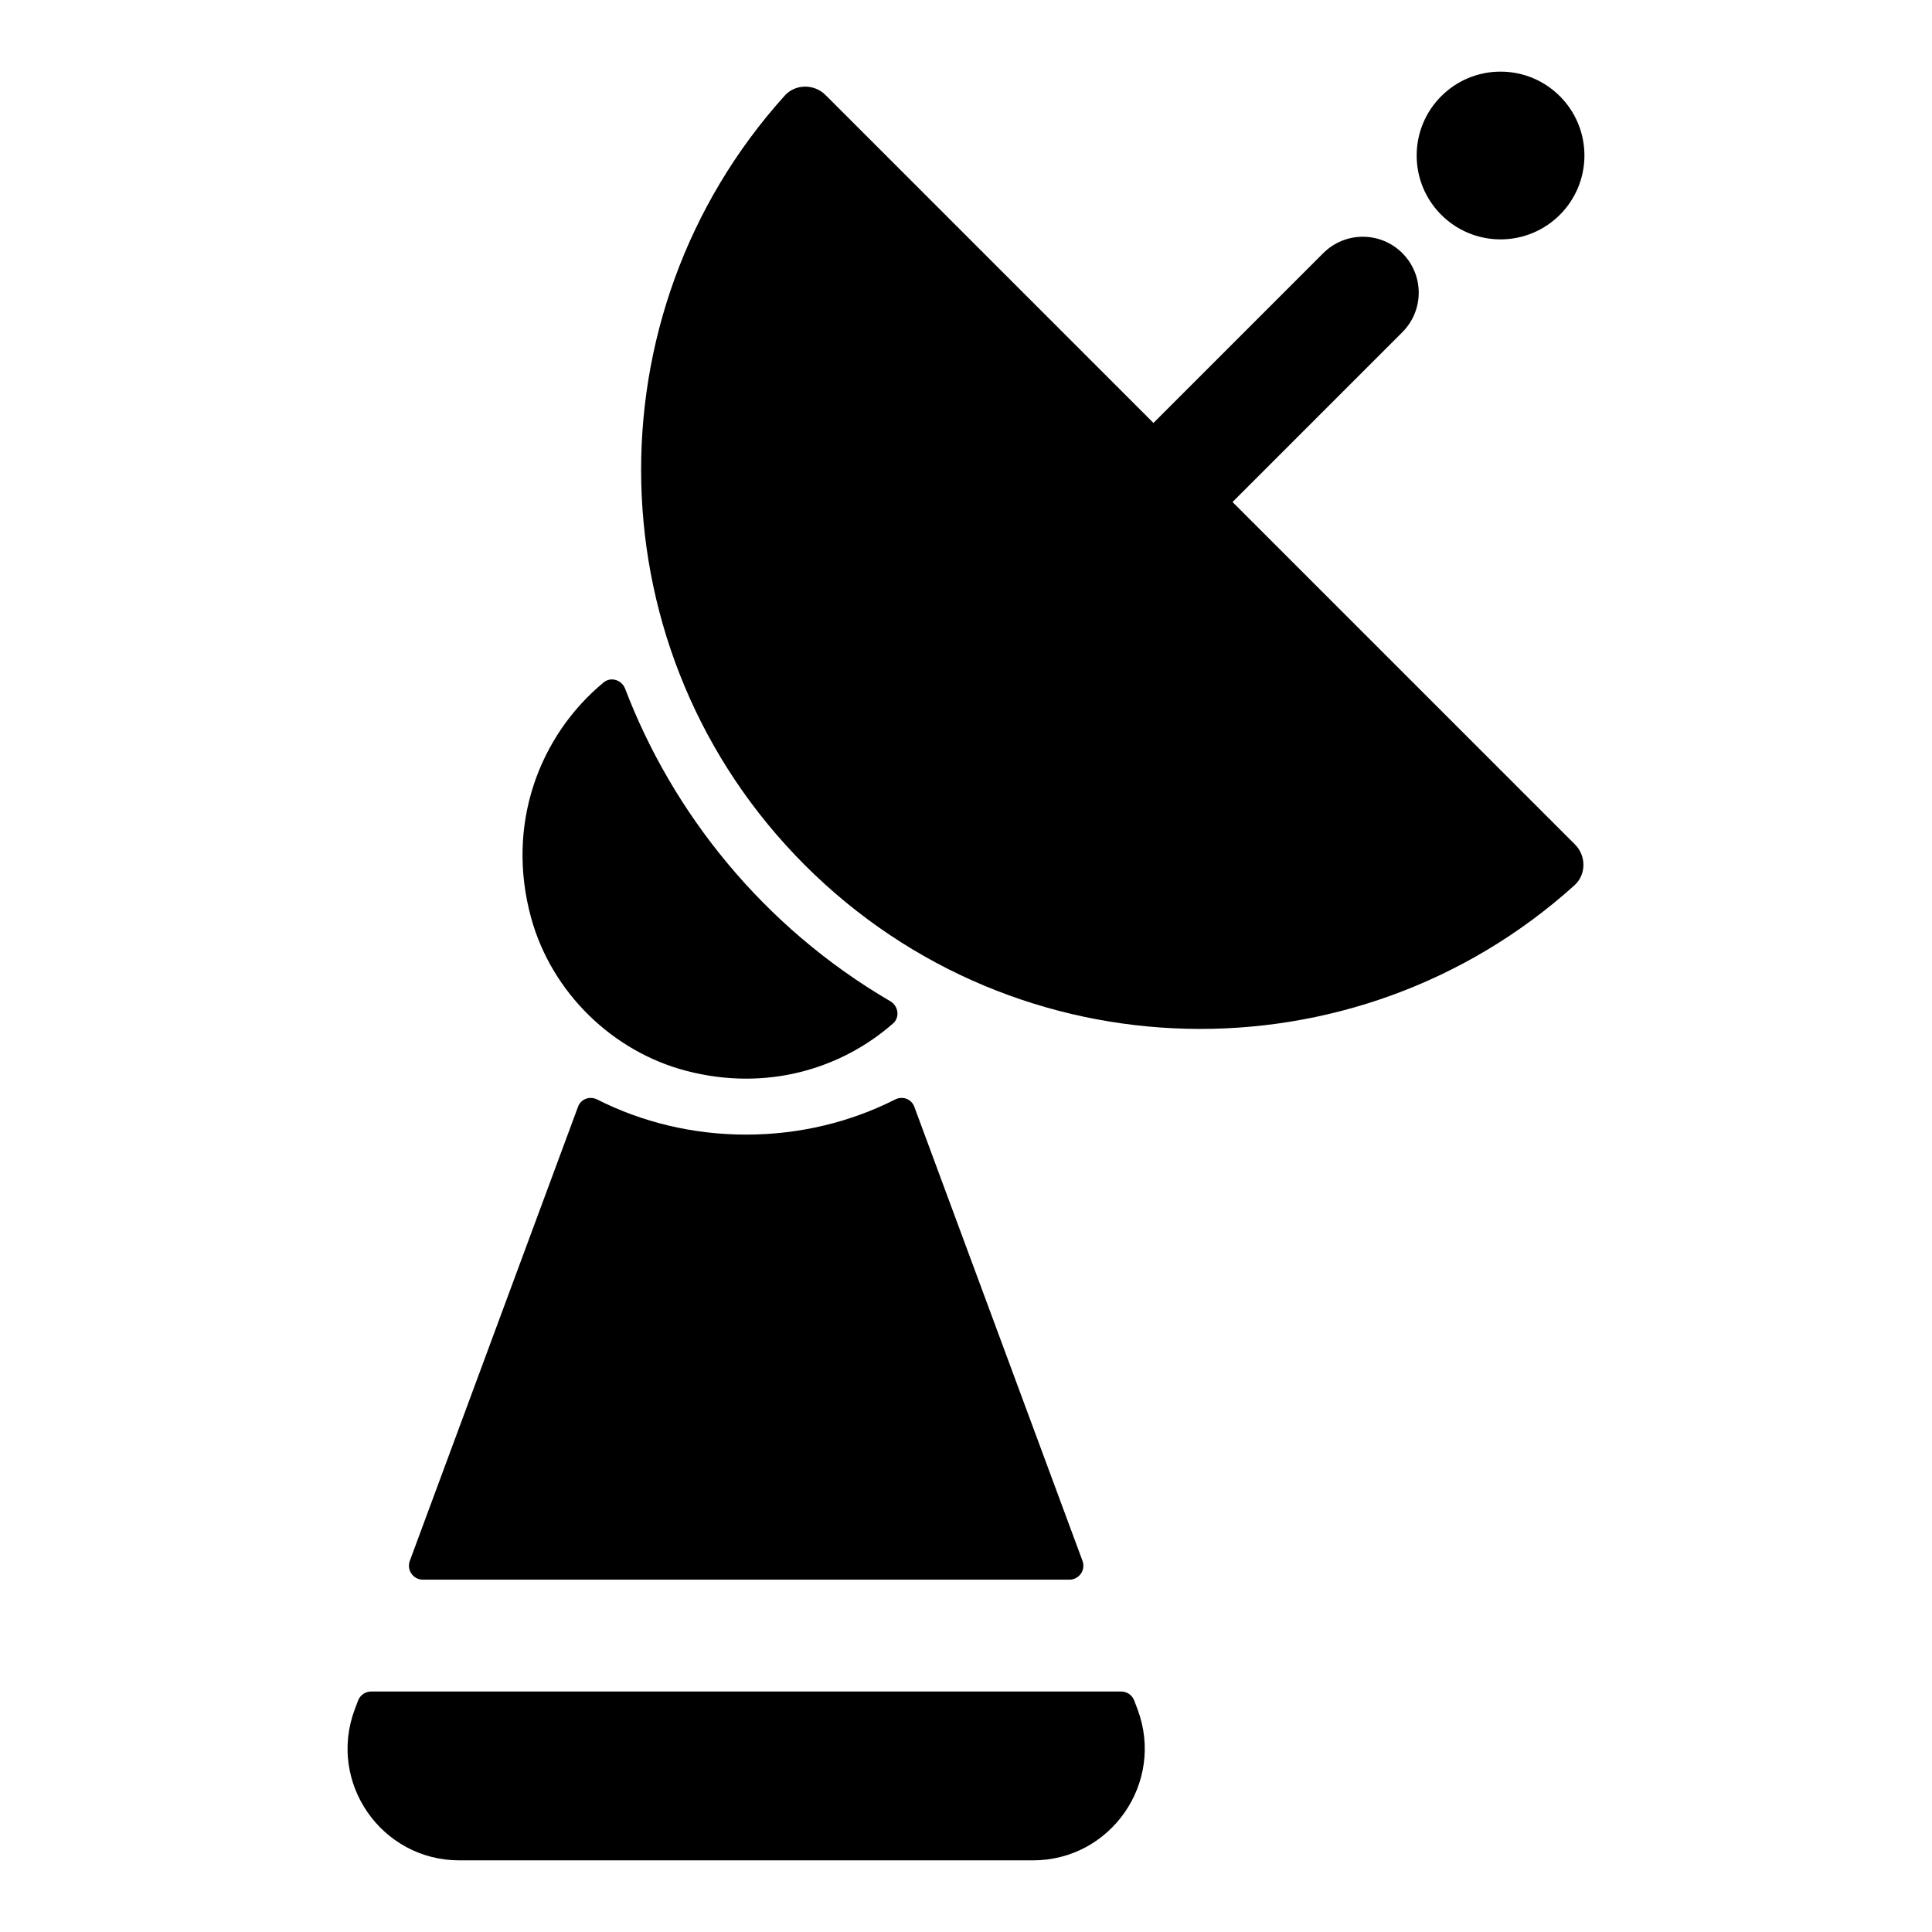
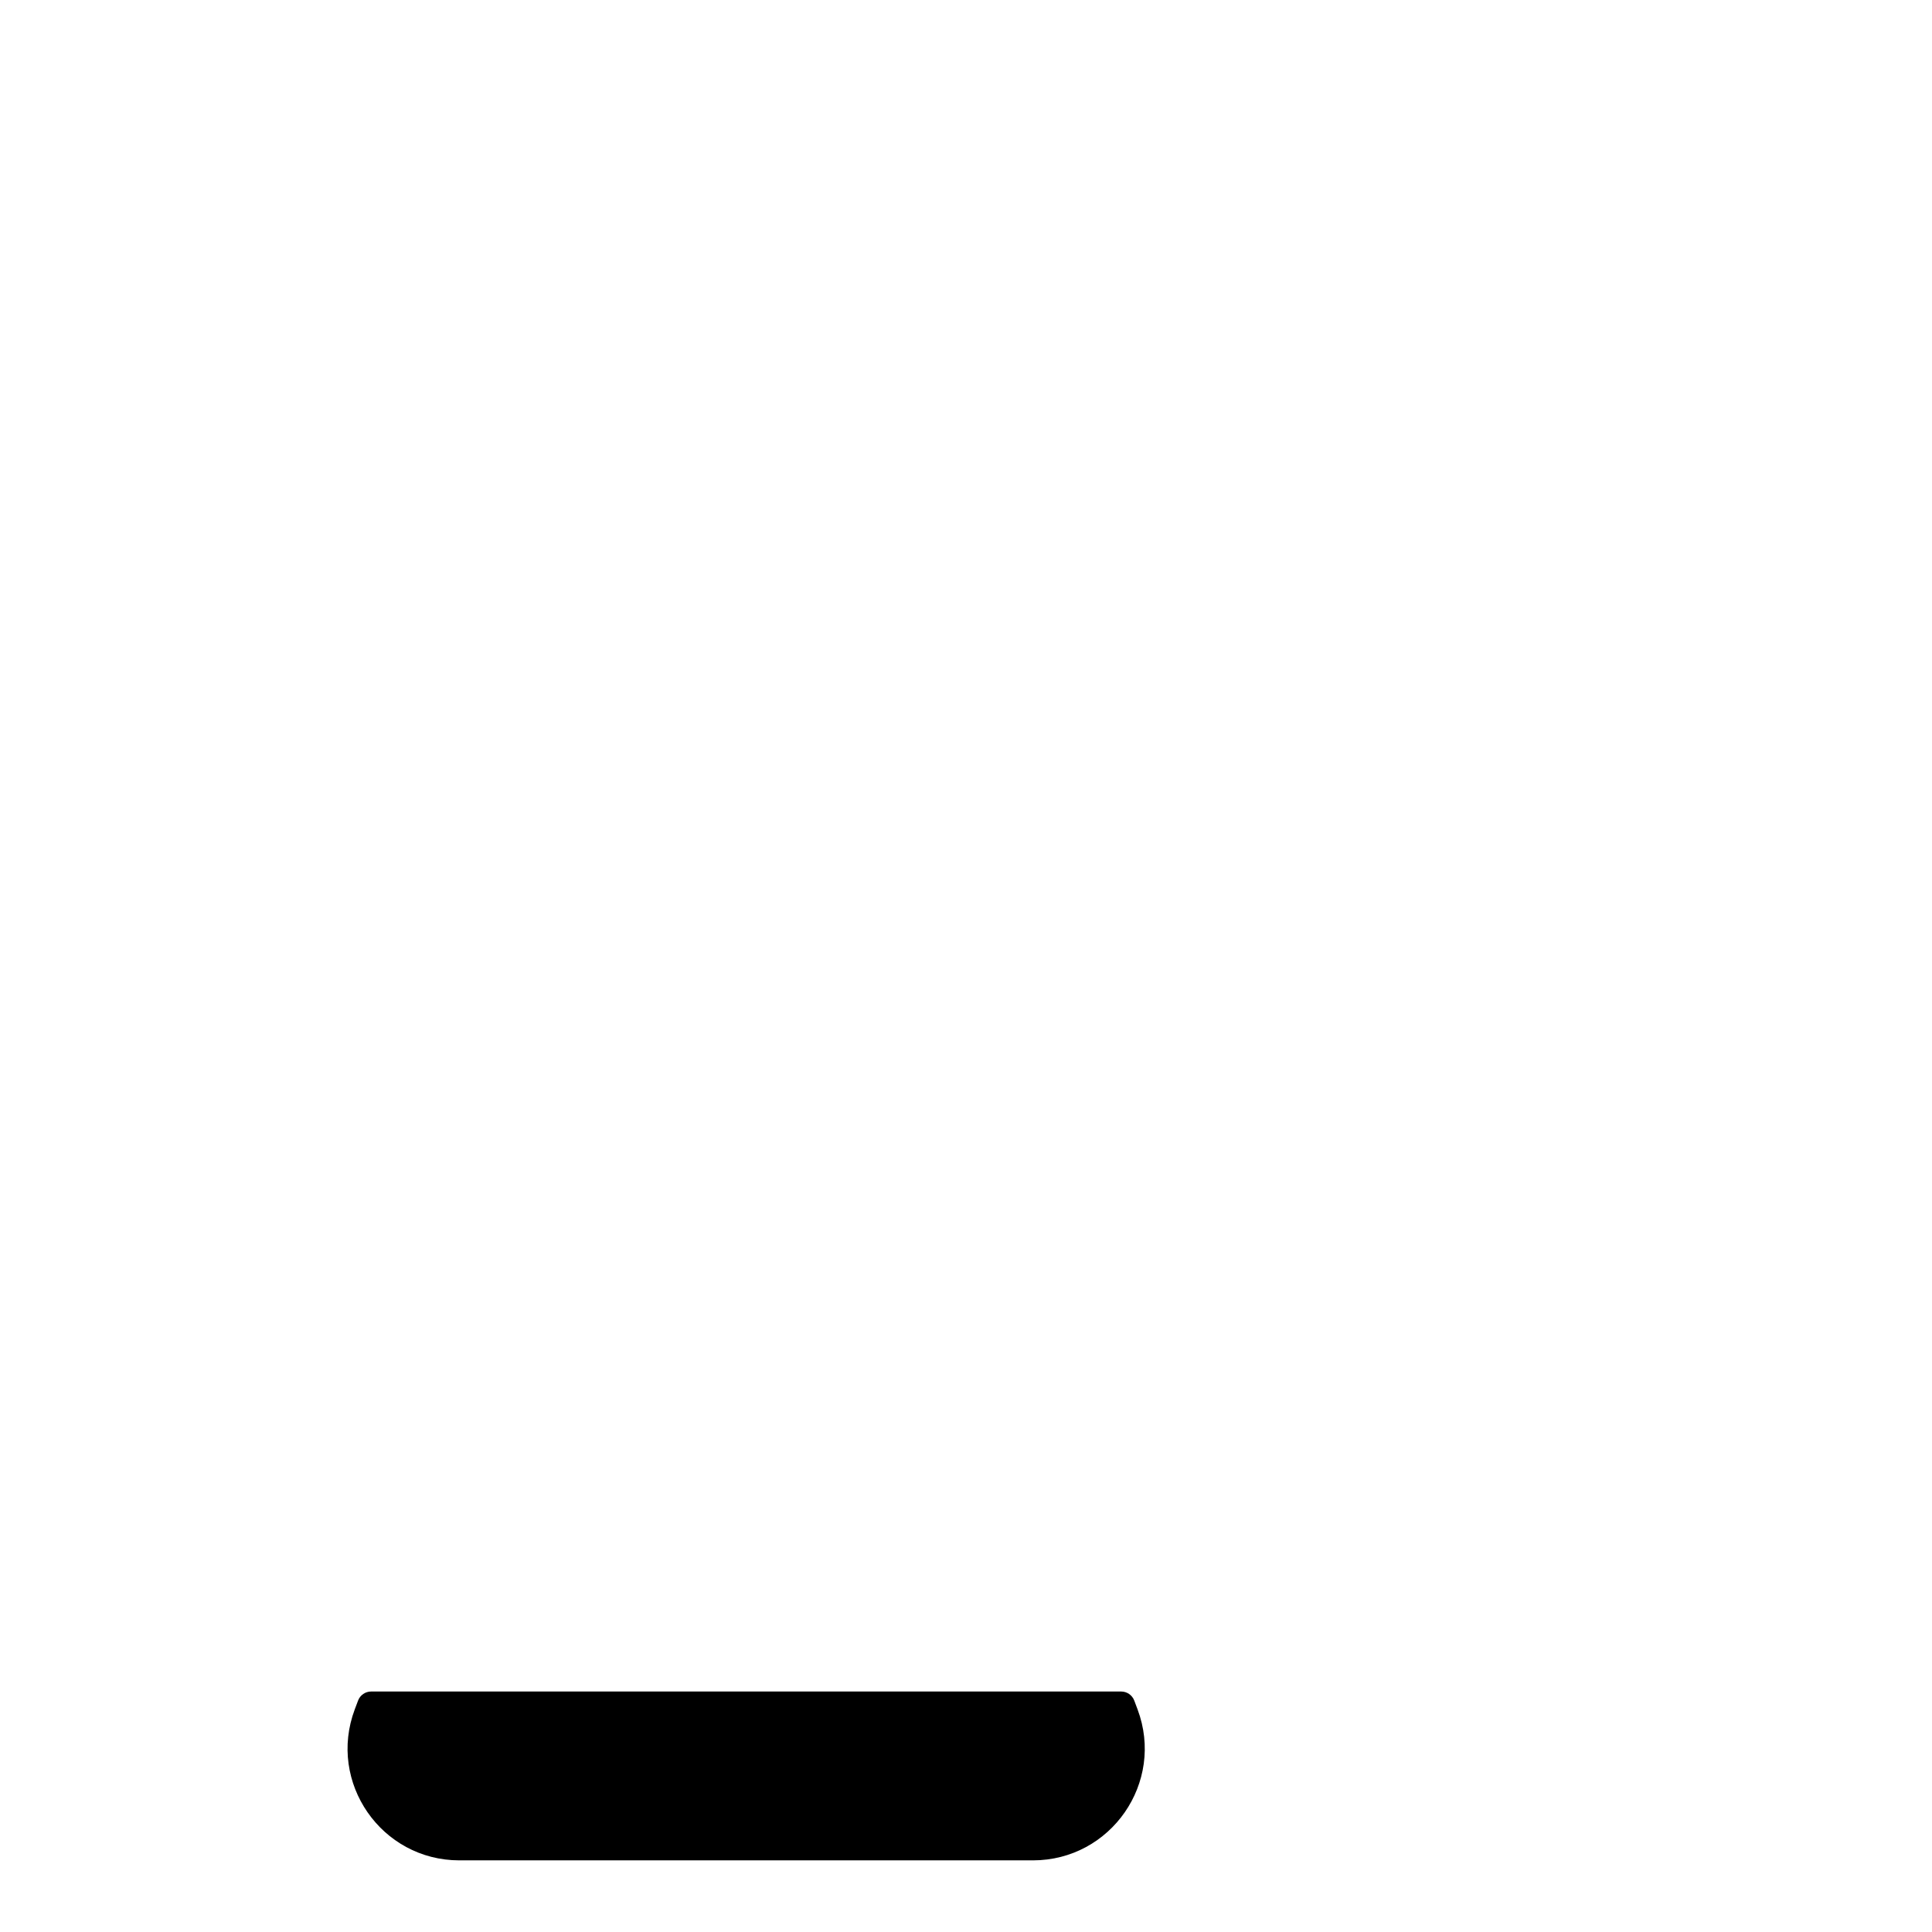
<svg xmlns="http://www.w3.org/2000/svg" fill="#000000" width="800px" height="800px" version="1.1" viewBox="144 144 512 512">
  <g>
-     <path d="m256.08 562.63h171.32c2.582 0 4.371-2.57 3.473-4.992l-44.574-120.34c-0.766-2.07-3.109-2.922-5.078-1.922-11.891 6.019-25.379 9.305-39.48 9.305-14.098 0-27.59-3.285-39.48-9.305-1.969-0.996-4.312-0.148-5.078 1.922l-44.574 120.34c-0.898 2.418 0.891 4.992 3.473 4.992z" />
    <path d="m444.59 594.67c-0.543-1.445-1.926-2.402-3.469-2.402h-198.76c-1.543 0-2.926 0.957-3.469 2.402l-0.879 2.336c-7.258 19.359 7.051 40.008 27.727 40.008h152c20.676 0 34.984-20.652 27.727-40.008z" />
-     <path d="m326.01 427.82c20.938 5.418 40.773-0.398 54.664-12.602 1.863-1.641 1.402-4.637-0.738-5.887-33.836-19.738-57.789-50.078-70.27-82.816-0.883-2.32-3.766-3.258-5.68-1.68-17.062 14.098-26.074 37.723-19.191 62.543 5.438 19.625 21.504 35.344 41.215 40.441z" />
-     <path d="m470.63 277.04 45.004-45.004c5.789-5.789 5.789-15.164 0-20.953-5.789-5.789-15.164-5.789-20.953 0l-45.004 45.004-86.918-86.918c-2.977-2.977-7.969-2.969-10.785 0.156-52.48 58.172-50.703 147.91 5.332 203.95 56.031 56.031 145.77 57.809 203.95 5.332 3.125-2.82 3.133-7.809 0.156-10.785z" />
-     <path d="m563.89 185.21c0 12.273-9.953 22.227-22.227 22.227-12.277 0-22.23-9.953-22.23-22.227 0-12.277 9.953-22.227 22.23-22.227 12.273 0 22.227 9.949 22.227 22.227" />
  </g>
</svg>